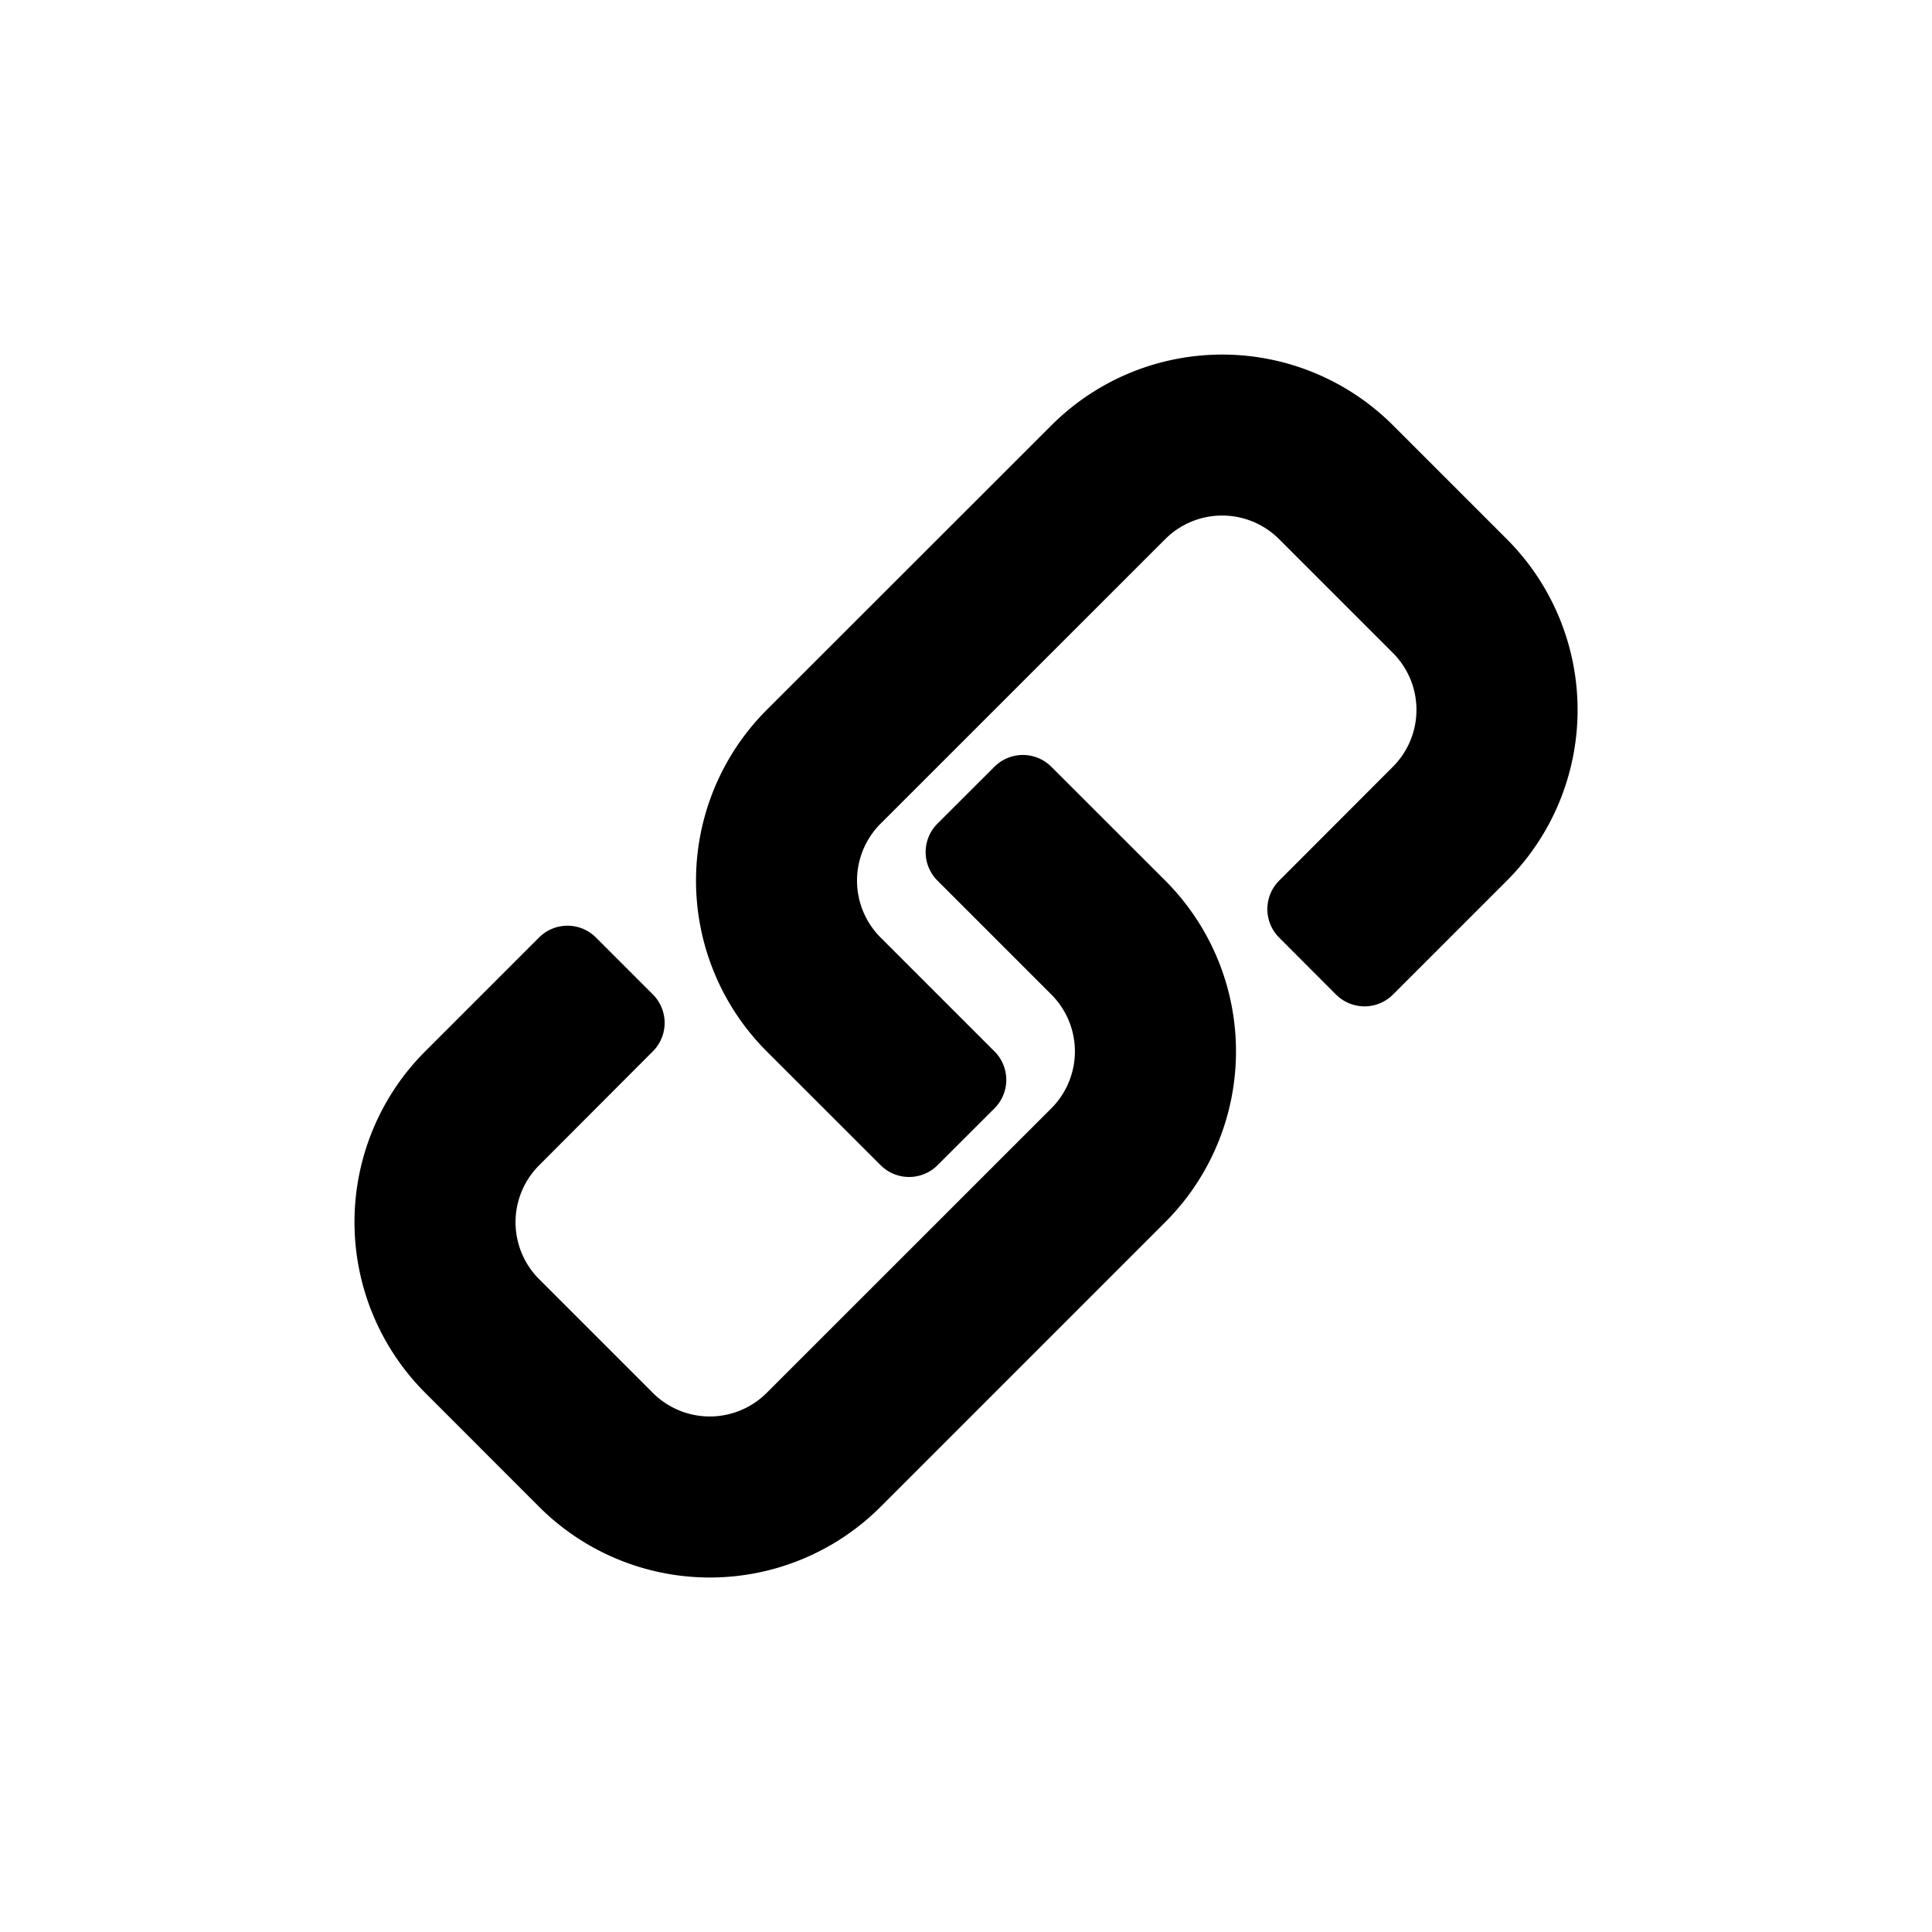
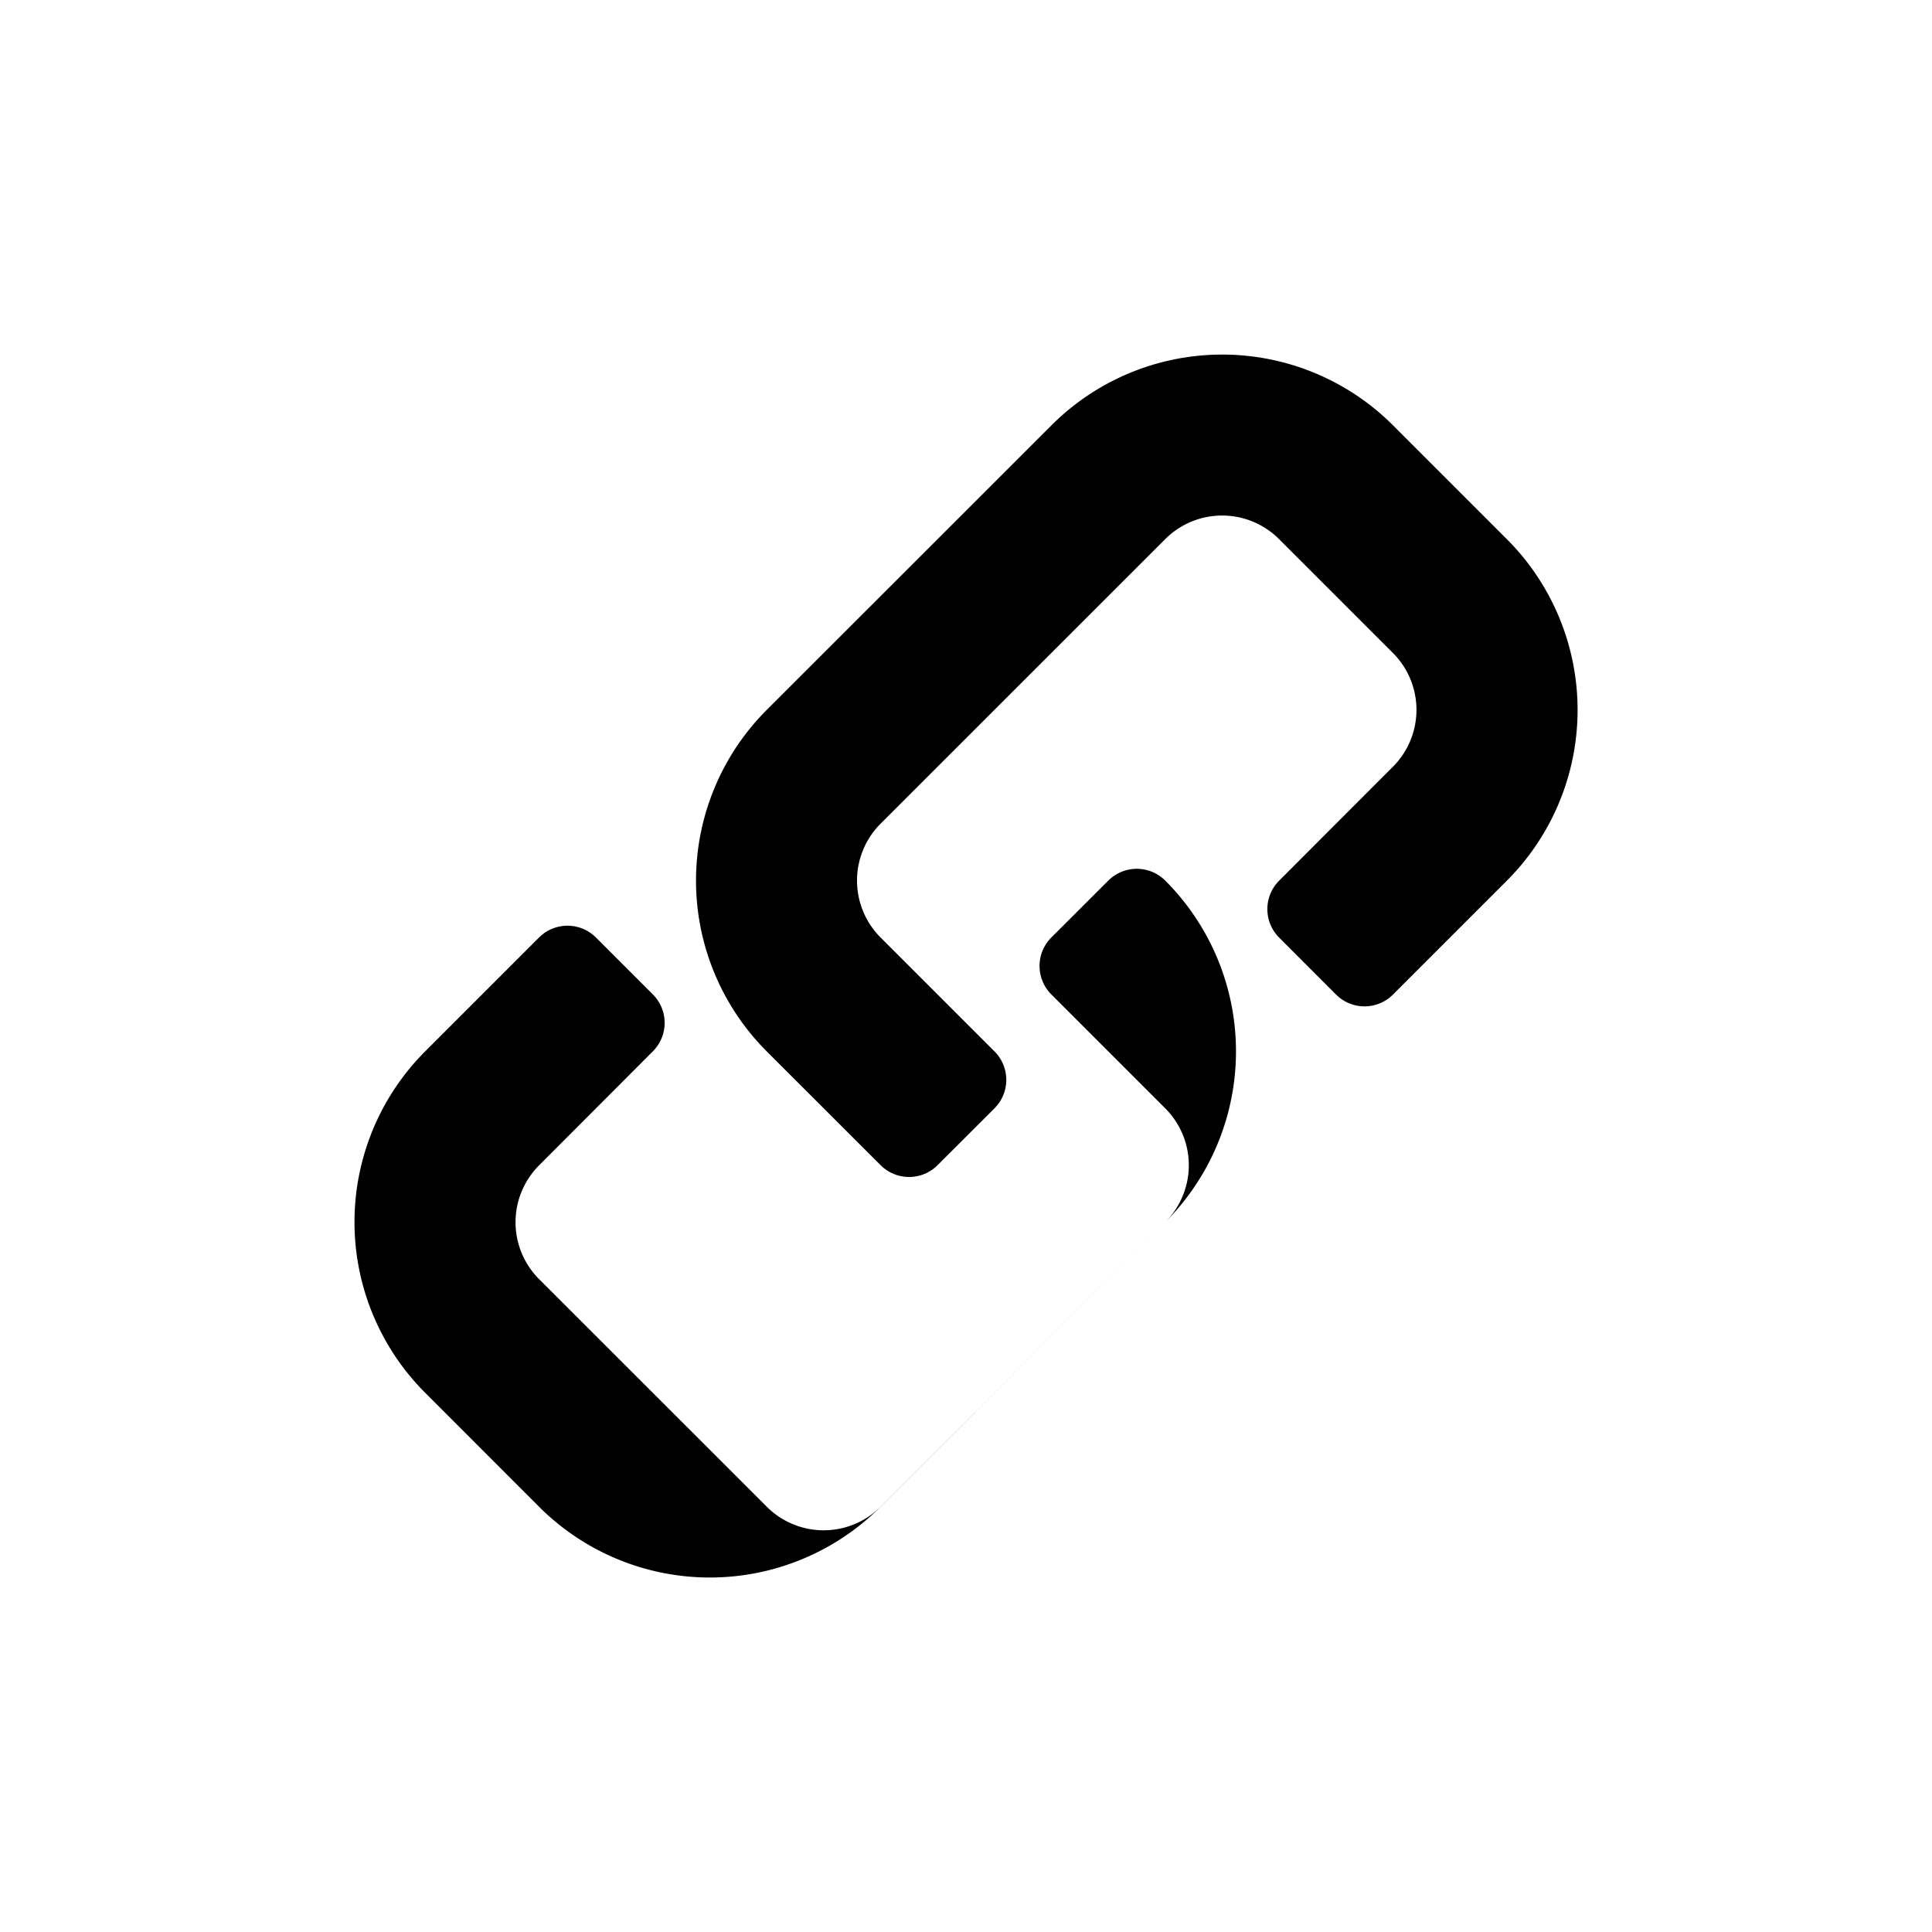
<svg xmlns="http://www.w3.org/2000/svg" fill="none" height="24" width="24">
-   <path clip-rule="evenodd" d="M10.94 14.475a.5.5 0 00.706 0l.708-.707a.5.5 0 000-.707l-1.415-1.415a1 1 0 010-1.414l3.536-3.535a1 1 0 011.414 0l1.414 1.414a1 1 0 010 1.414L15.89 10.94a.5.5 0 000 .707l.707.708a.5.5 0 00.707 0l1.415-1.415a3 3 0 000-4.242l-1.415-1.415a3 3 0 00-4.242 0L9.525 8.818a3 3 0 000 4.243zm-4.243 4.243a3 3 0 004.242 0l3.536-3.536a3 3 0 000-4.243L13.06 9.525a.5.5 0 00-.707 0l-.708.707a.5.5 0 000 .707l1.415 1.415a1 1 0 010 1.414l-3.536 3.535a1 1 0 01-1.414 0L6.697 15.89a1 1 0 010-1.414L8.11 13.06a.5.5 0 000-.707l-.707-.707a.5.5 0 00-.707 0L5.282 13.06a3 3 0 000 4.242z" fill="#000" fill-rule="evenodd" data-original-color="#000000ff" />
+   <path clip-rule="evenodd" d="M10.94 14.475a.5.5 0 00.706 0l.708-.707a.5.5 0 000-.707l-1.415-1.415a1 1 0 010-1.414l3.536-3.535a1 1 0 011.414 0l1.414 1.414a1 1 0 010 1.414L15.89 10.94a.5.5 0 000 .707l.707.708a.5.5 0 00.707 0l1.415-1.415a3 3 0 000-4.242l-1.415-1.415a3 3 0 00-4.242 0L9.525 8.818a3 3 0 000 4.243zm-4.243 4.243a3 3 0 004.242 0l3.536-3.536a3 3 0 000-4.243a.5.5 0 00-.707 0l-.708.707a.5.5 0 000 .707l1.415 1.415a1 1 0 010 1.414l-3.536 3.535a1 1 0 01-1.414 0L6.697 15.89a1 1 0 010-1.414L8.11 13.06a.5.5 0 000-.707l-.707-.707a.5.5 0 00-.707 0L5.282 13.06a3 3 0 000 4.242z" fill="#000" fill-rule="evenodd" data-original-color="#000000ff" />
</svg>